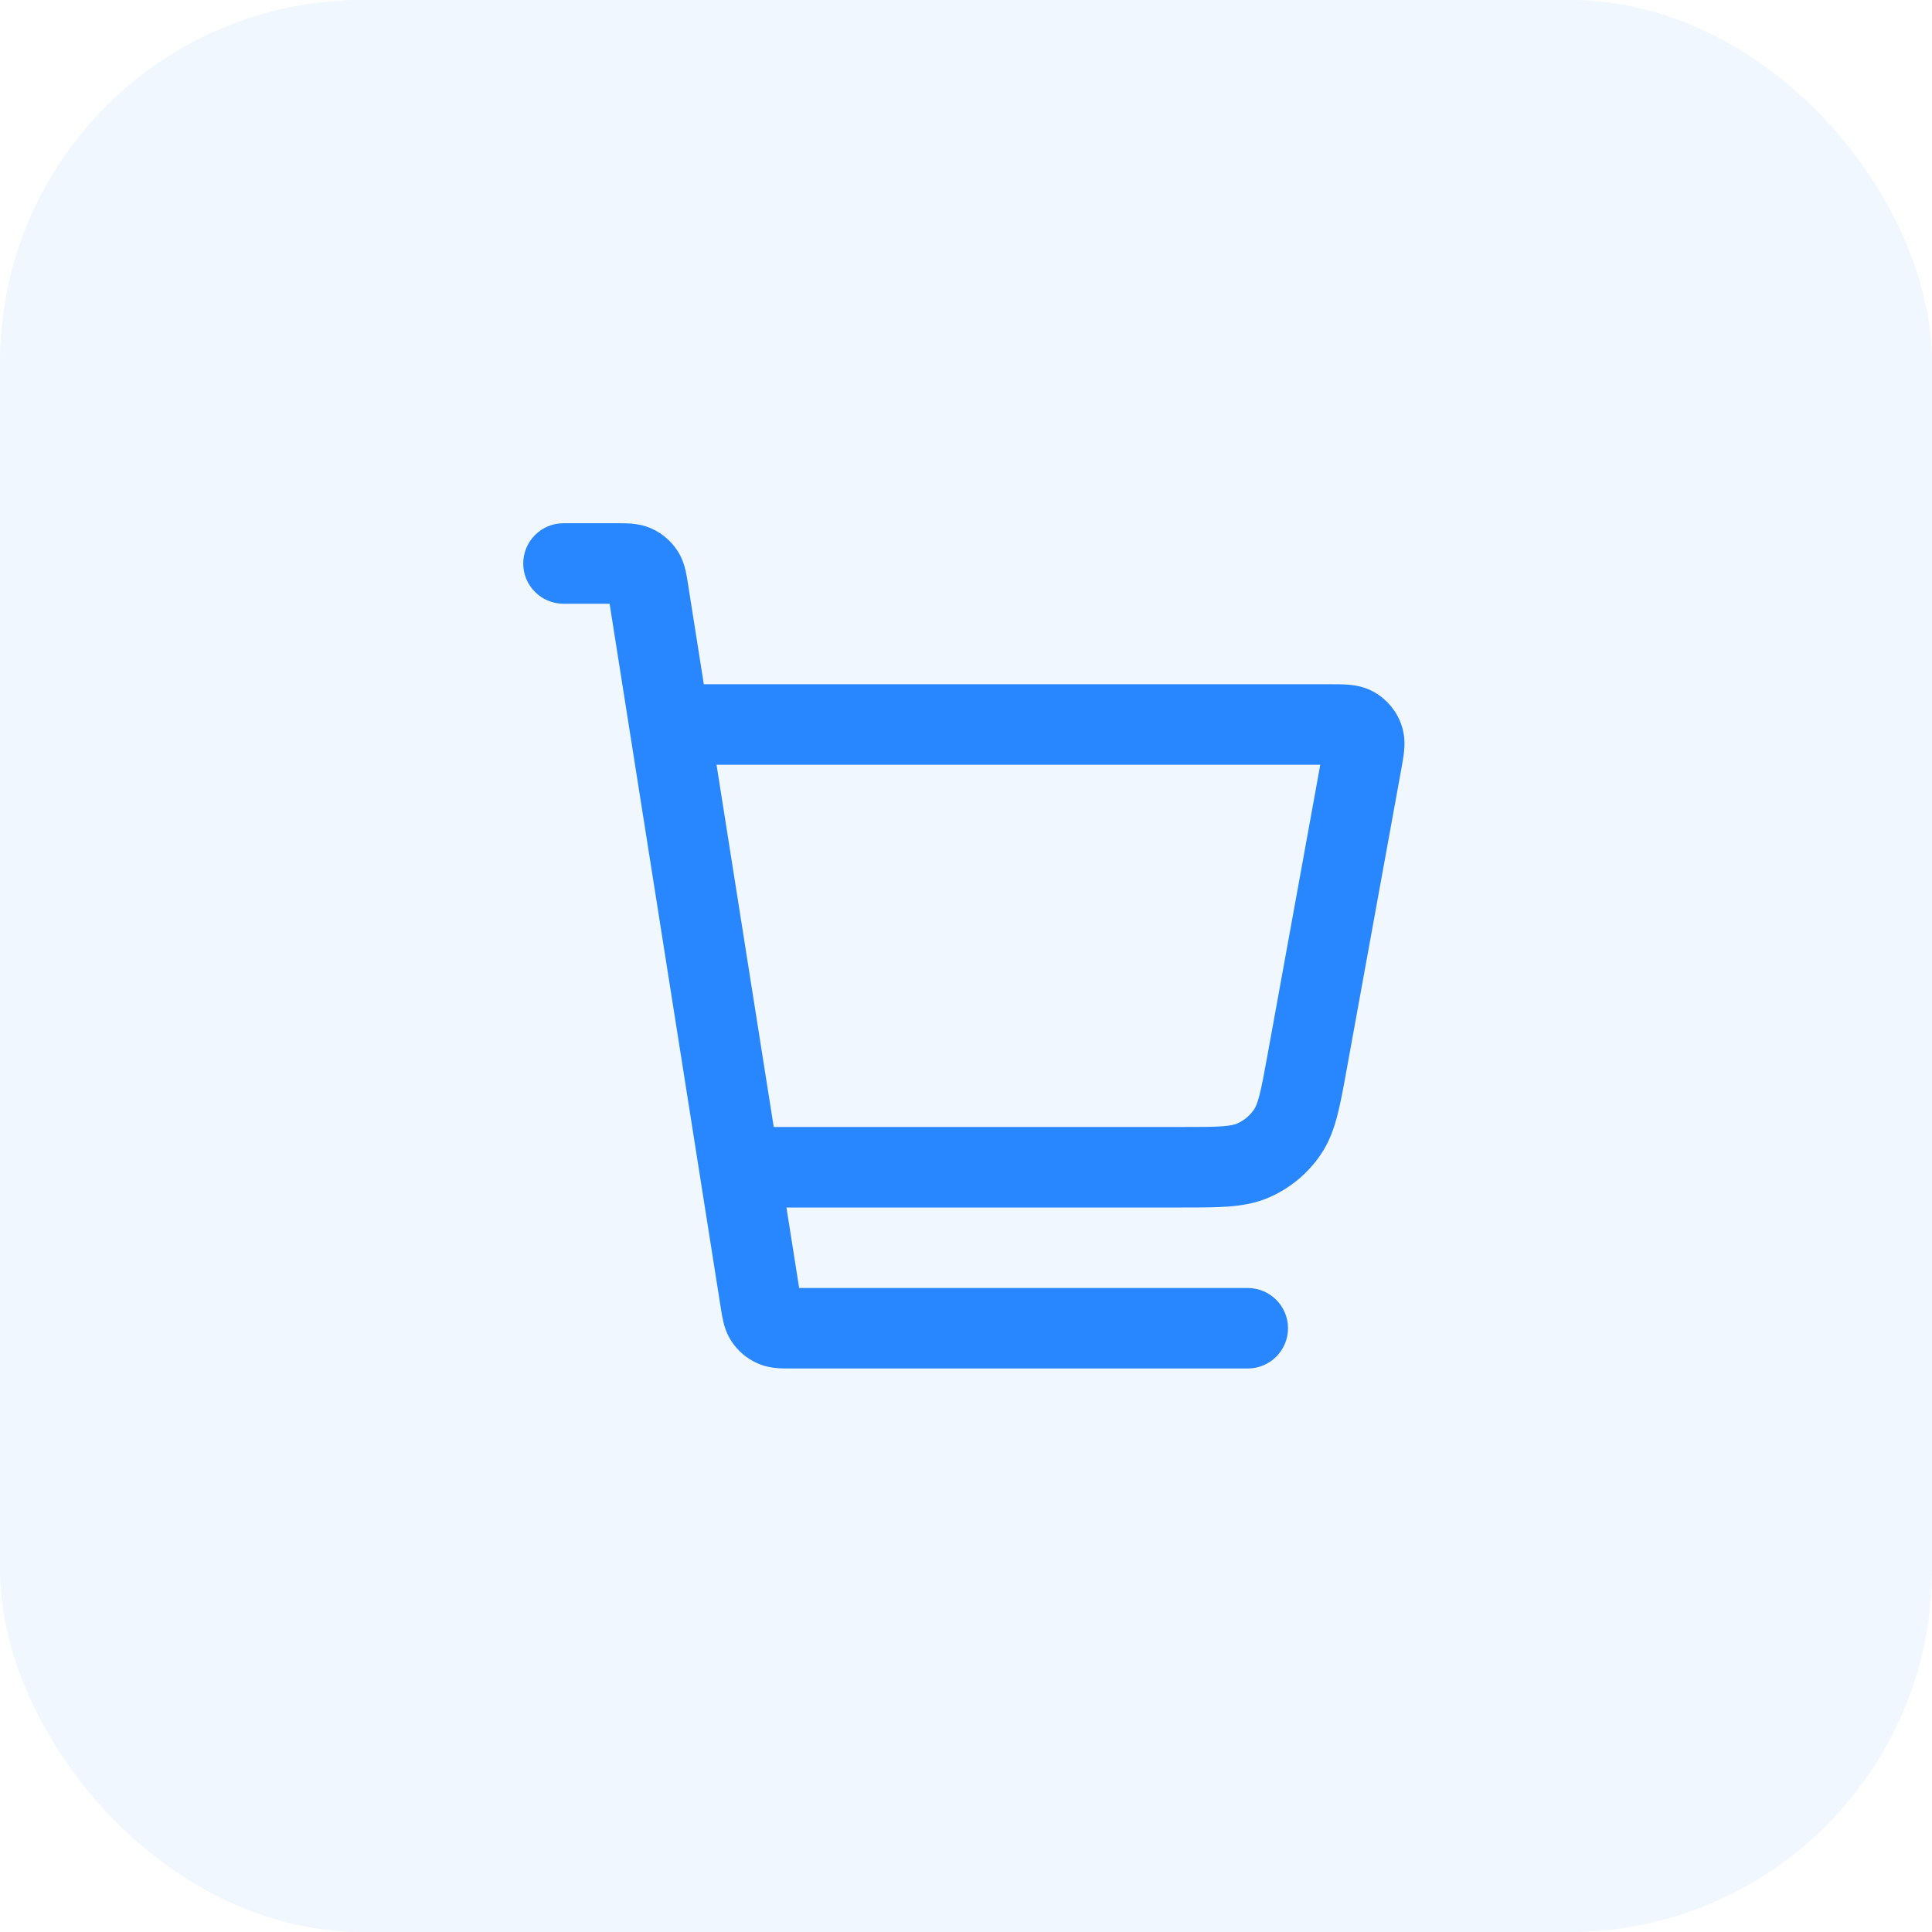
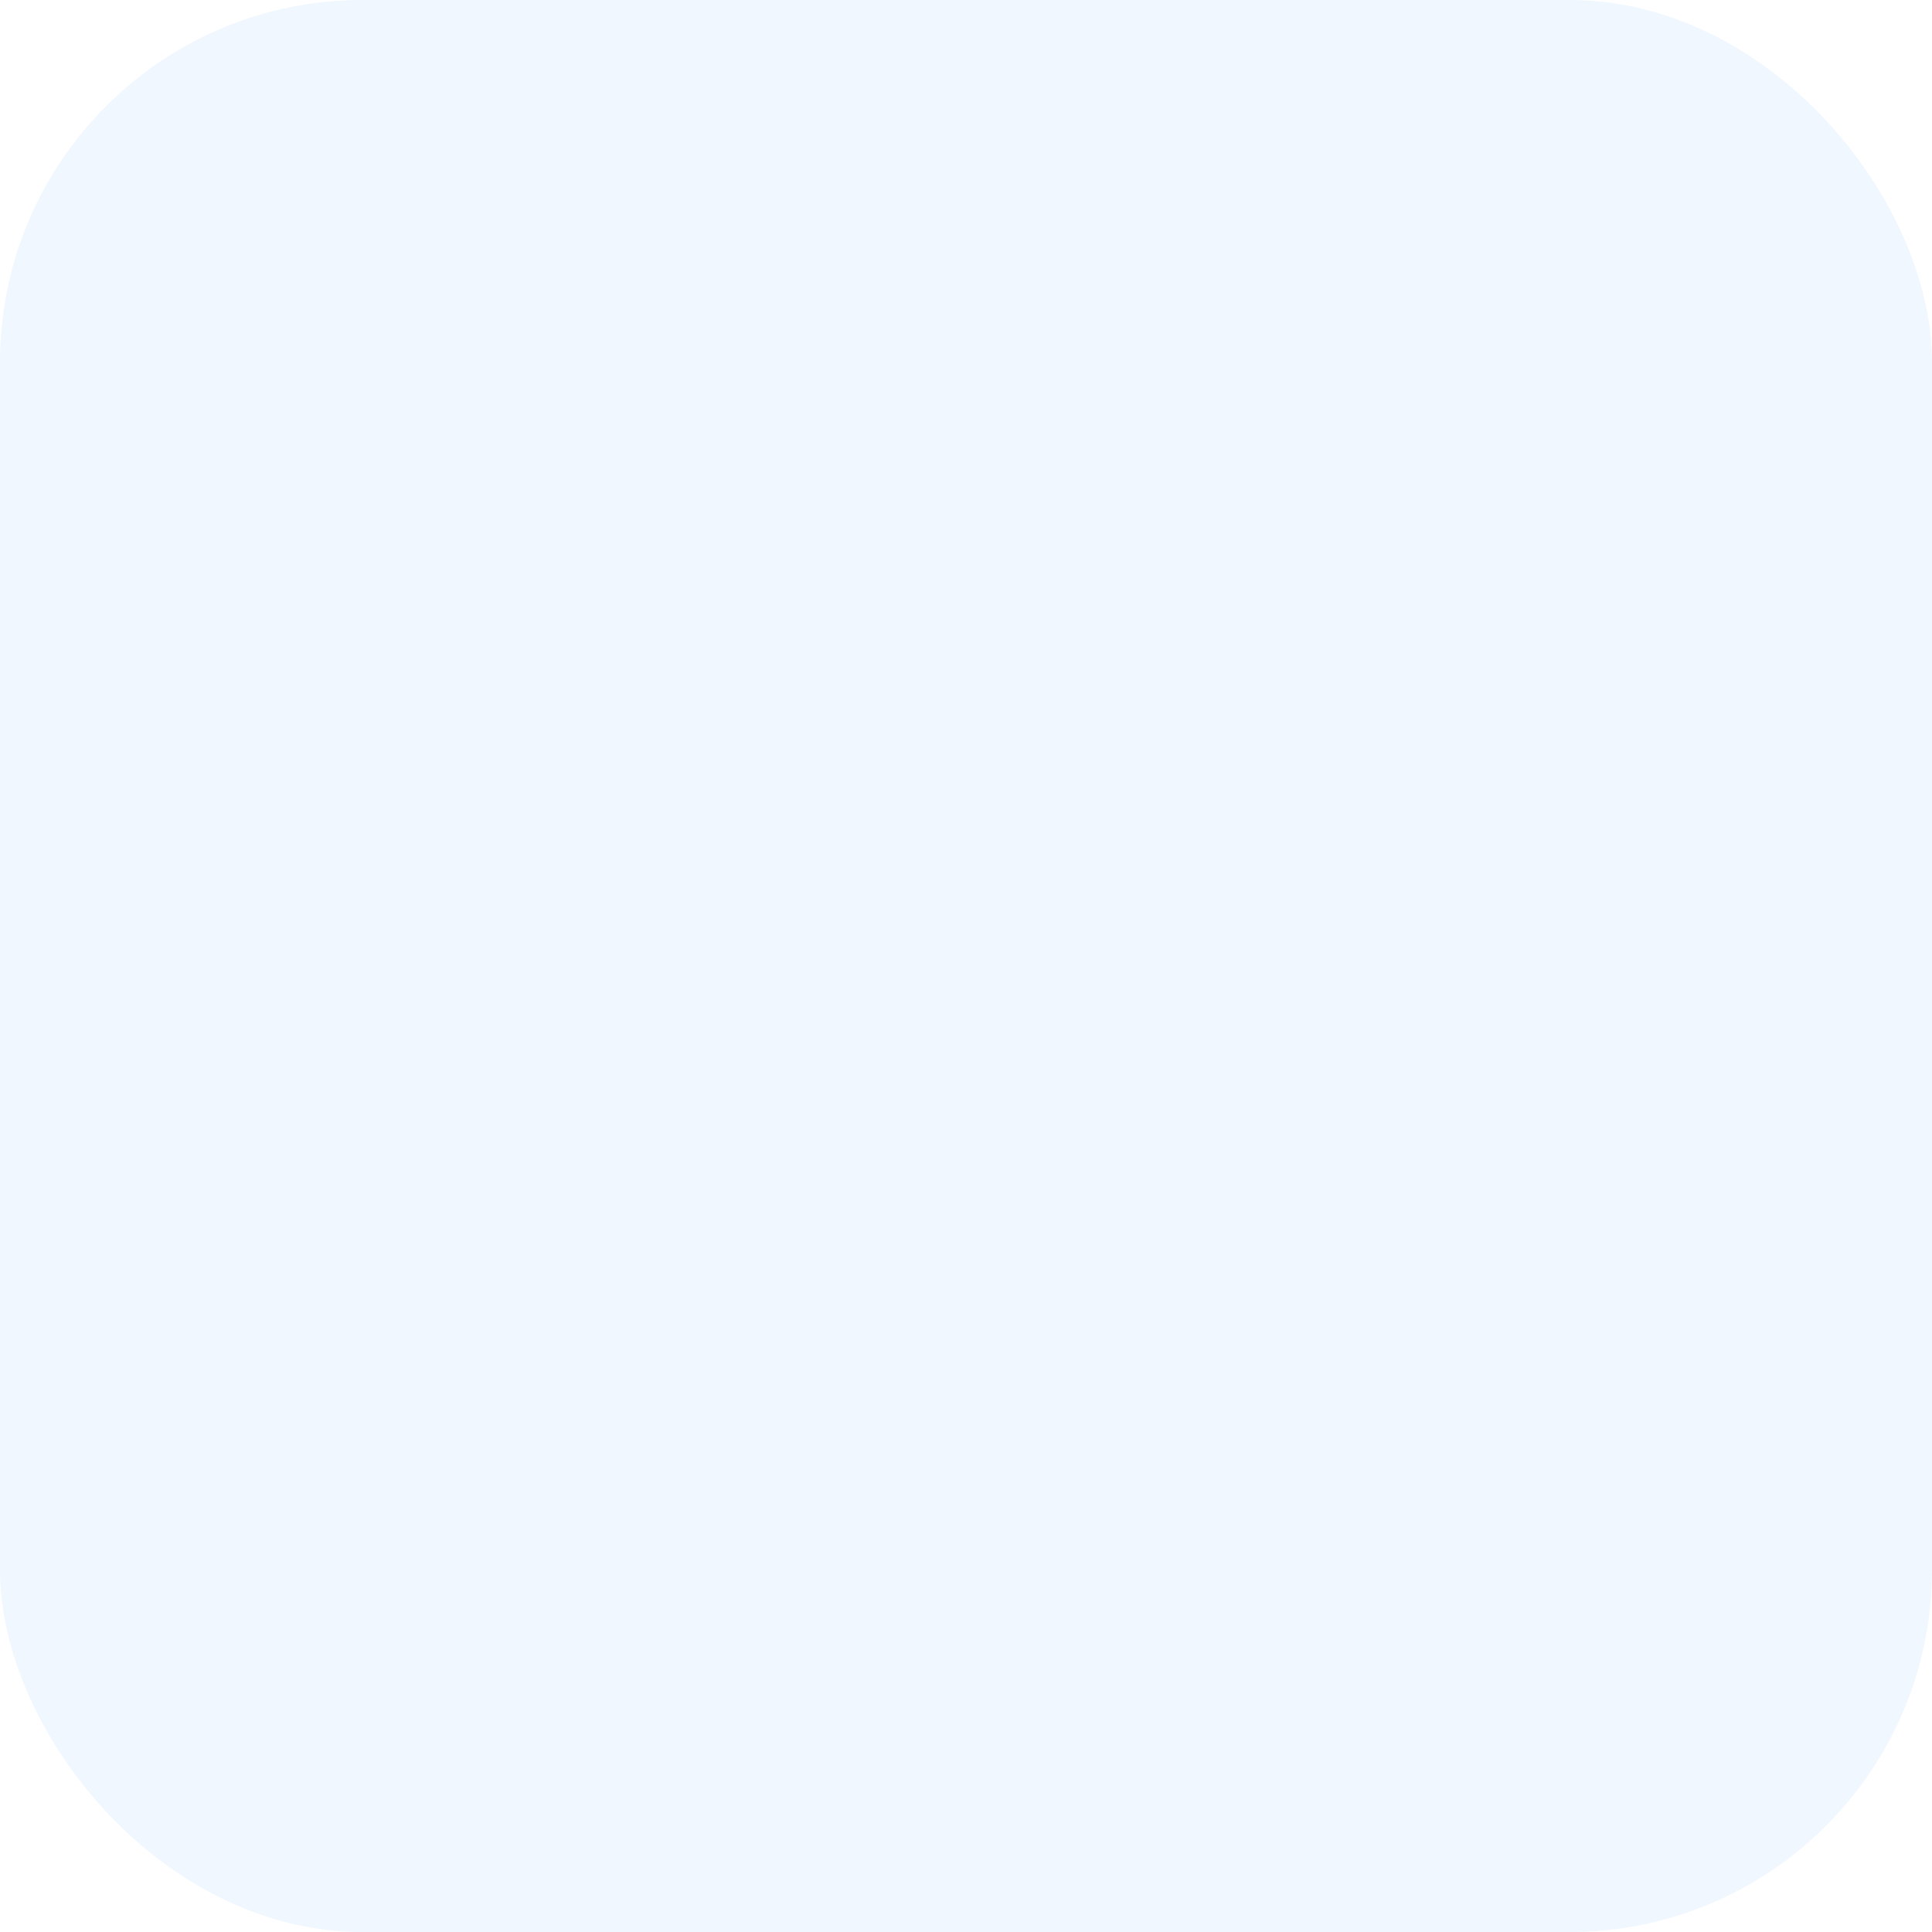
<svg xmlns="http://www.w3.org/2000/svg" width="64" height="64" viewBox="0 0 64 64" fill="none">
  <rect width="64" height="64" rx="12" fill="#2886FF" fill-opacity="0.07" />
-   <path fill-rule="evenodd" clip-rule="evenodd" d="M20.194 20H18.667C17.93 20 17.333 19.403 17.333 18.667C17.333 17.93 17.93 17.333 18.667 17.333H20.422C20.431 17.333 20.44 17.333 20.449 17.333C20.586 17.333 20.754 17.333 20.903 17.345C21.079 17.358 21.324 17.392 21.587 17.511C21.933 17.667 22.227 17.919 22.436 18.236C22.594 18.477 22.666 18.713 22.706 18.885C22.741 19.031 22.767 19.197 22.788 19.332C22.79 19.341 22.791 19.35 22.793 19.359L23.315 22.667L44.09 22.667C44.278 22.667 44.495 22.666 44.684 22.683C44.897 22.701 45.215 22.749 45.537 22.936C45.945 23.173 46.257 23.546 46.416 23.99C46.543 24.34 46.533 24.662 46.513 24.874C46.495 25.063 46.456 25.276 46.423 25.461L44.607 35.447C44.501 36.032 44.408 36.541 44.299 36.96C44.183 37.405 44.027 37.84 43.749 38.249C43.329 38.867 42.745 39.354 42.062 39.657C41.61 39.857 41.154 39.933 40.695 39.968C40.264 40 39.746 40 39.152 40H26.052L26.473 42.667H41.333C42.07 42.667 42.667 43.264 42.667 44C42.667 44.736 42.07 45.333 41.333 45.333L26.218 45.333C26.081 45.333 25.913 45.334 25.763 45.322C25.587 45.309 25.343 45.275 25.08 45.156C24.734 45 24.439 44.748 24.231 44.431C24.073 44.19 24.001 43.953 23.96 43.781C23.926 43.636 23.9 43.47 23.878 43.335L20.194 20ZM25.631 37.333H39.106C39.759 37.333 40.176 37.333 40.495 37.309C40.799 37.286 40.918 37.247 40.981 37.219C41.209 37.118 41.404 36.956 41.544 36.75C41.583 36.692 41.642 36.582 41.719 36.288C41.8 35.977 41.875 35.567 41.992 34.925L43.736 25.333H23.736L25.631 37.333Z" fill="#2886FF" />
</svg>